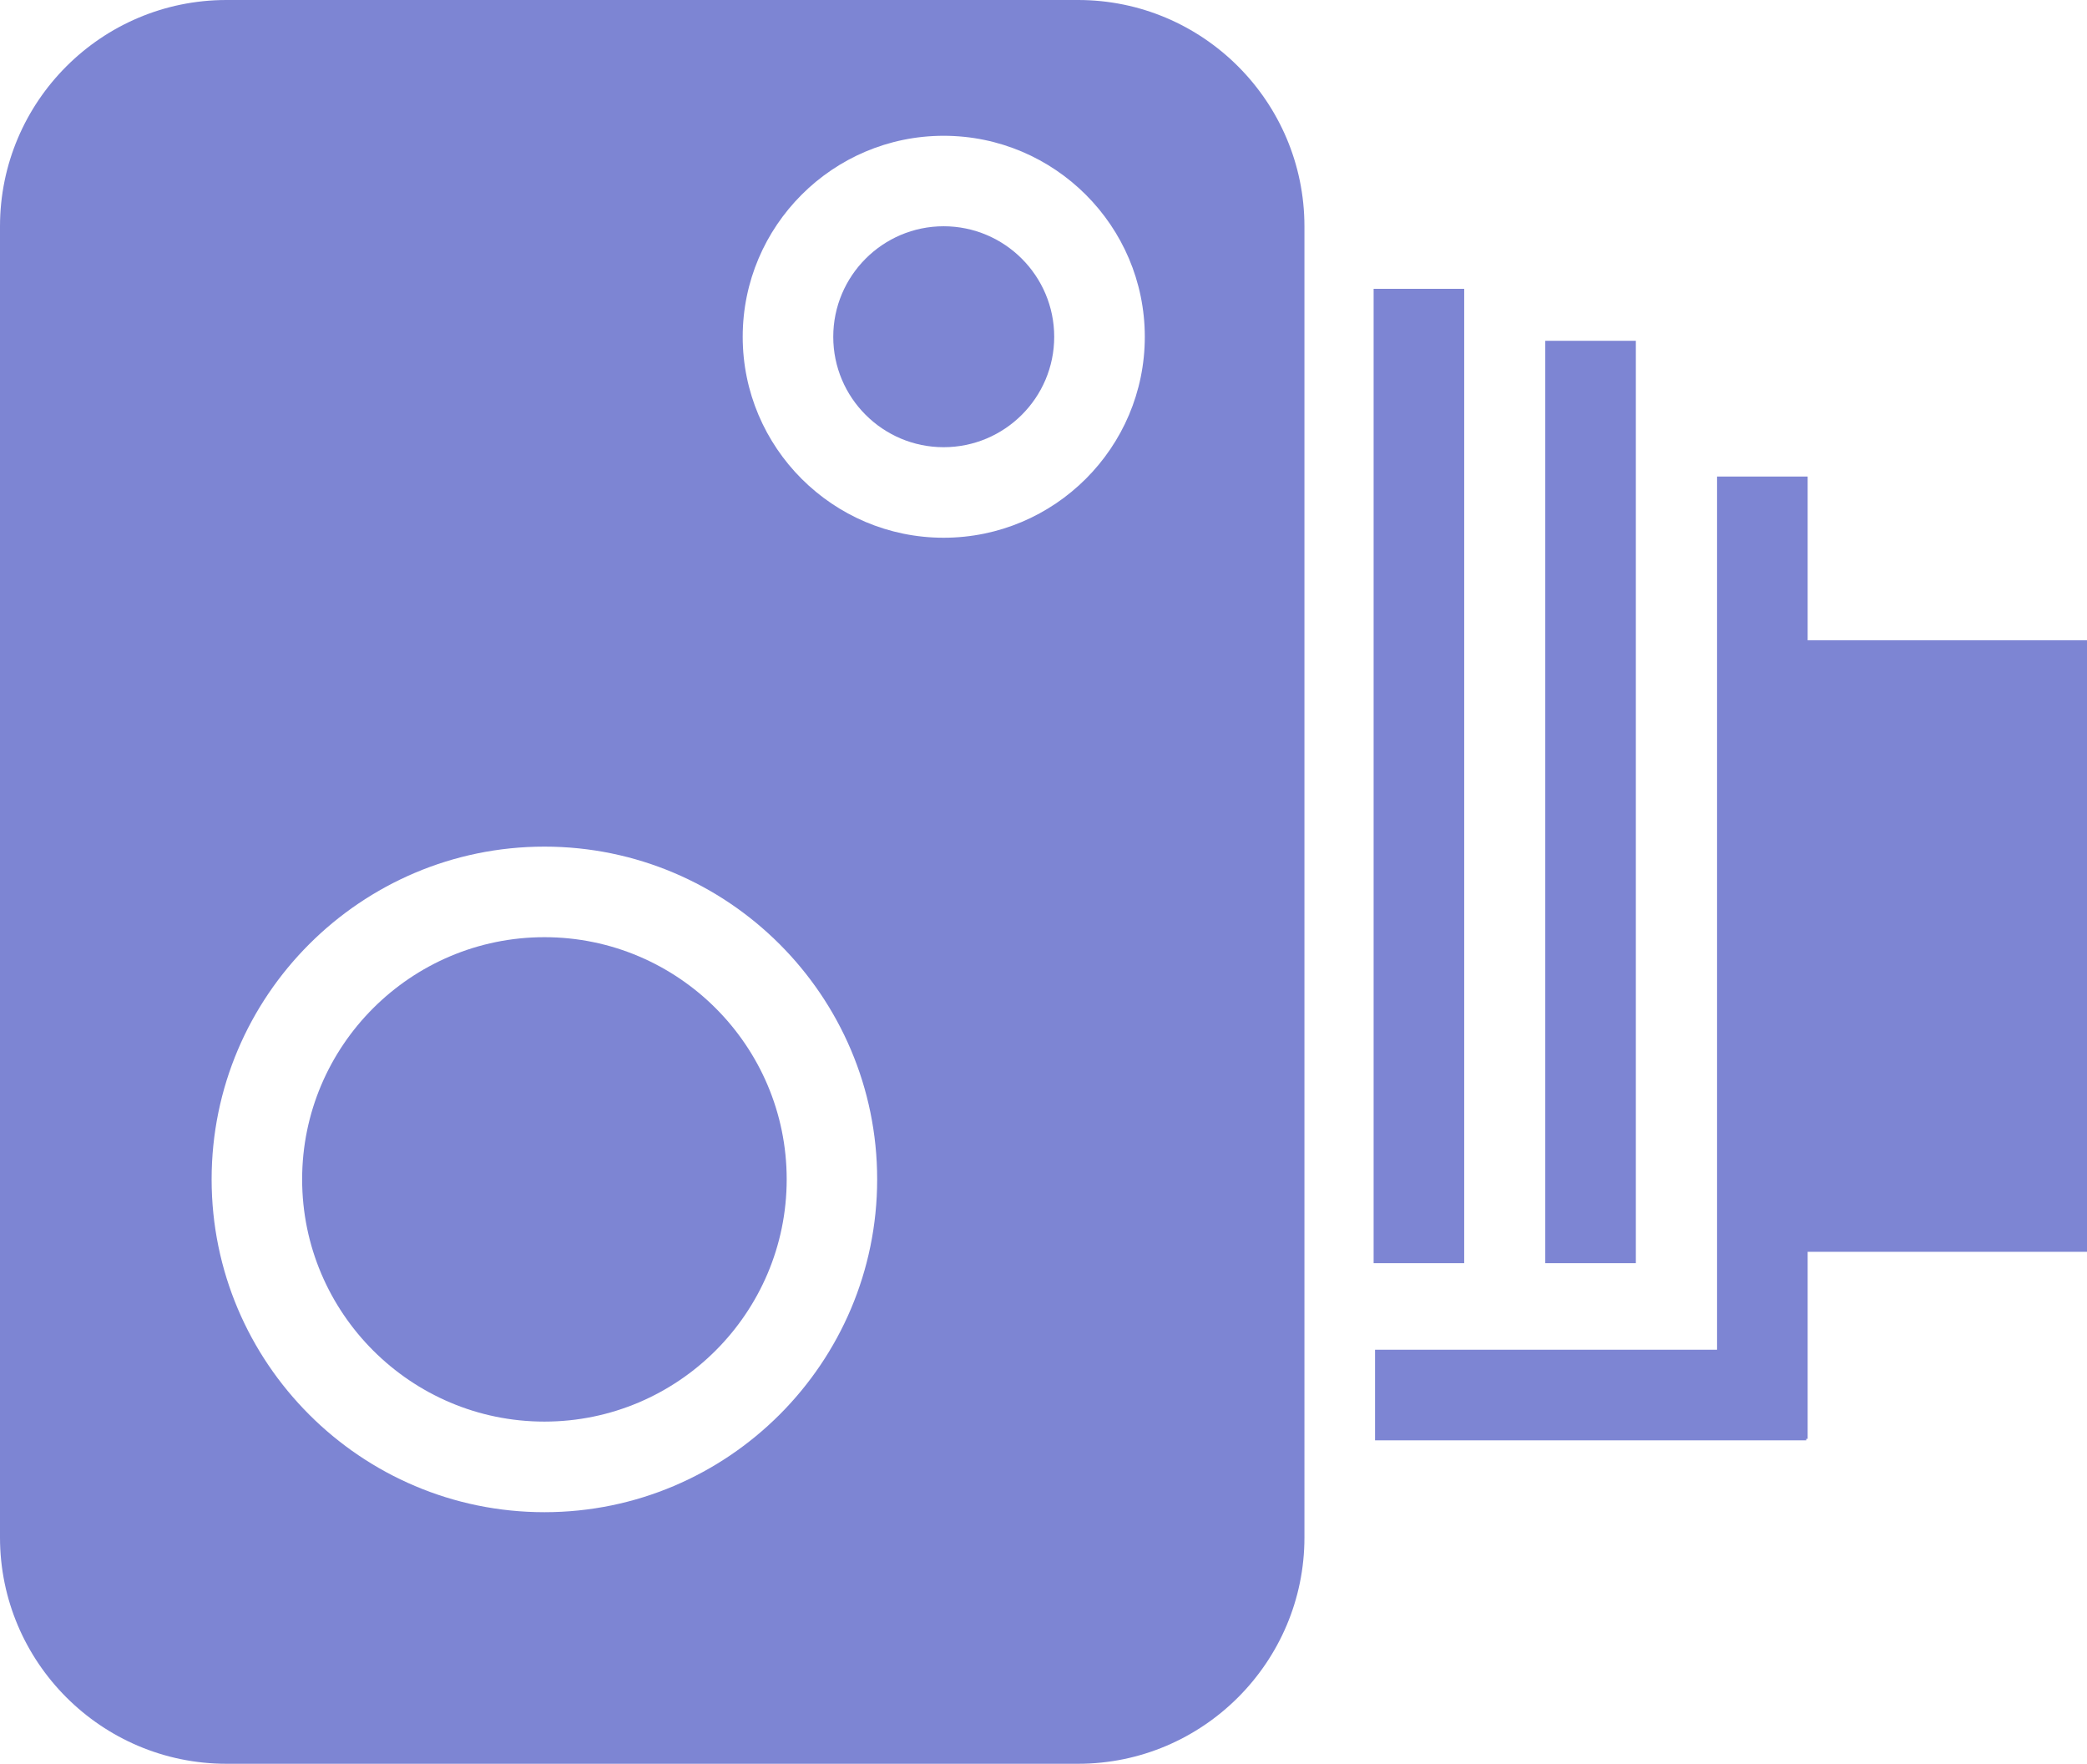
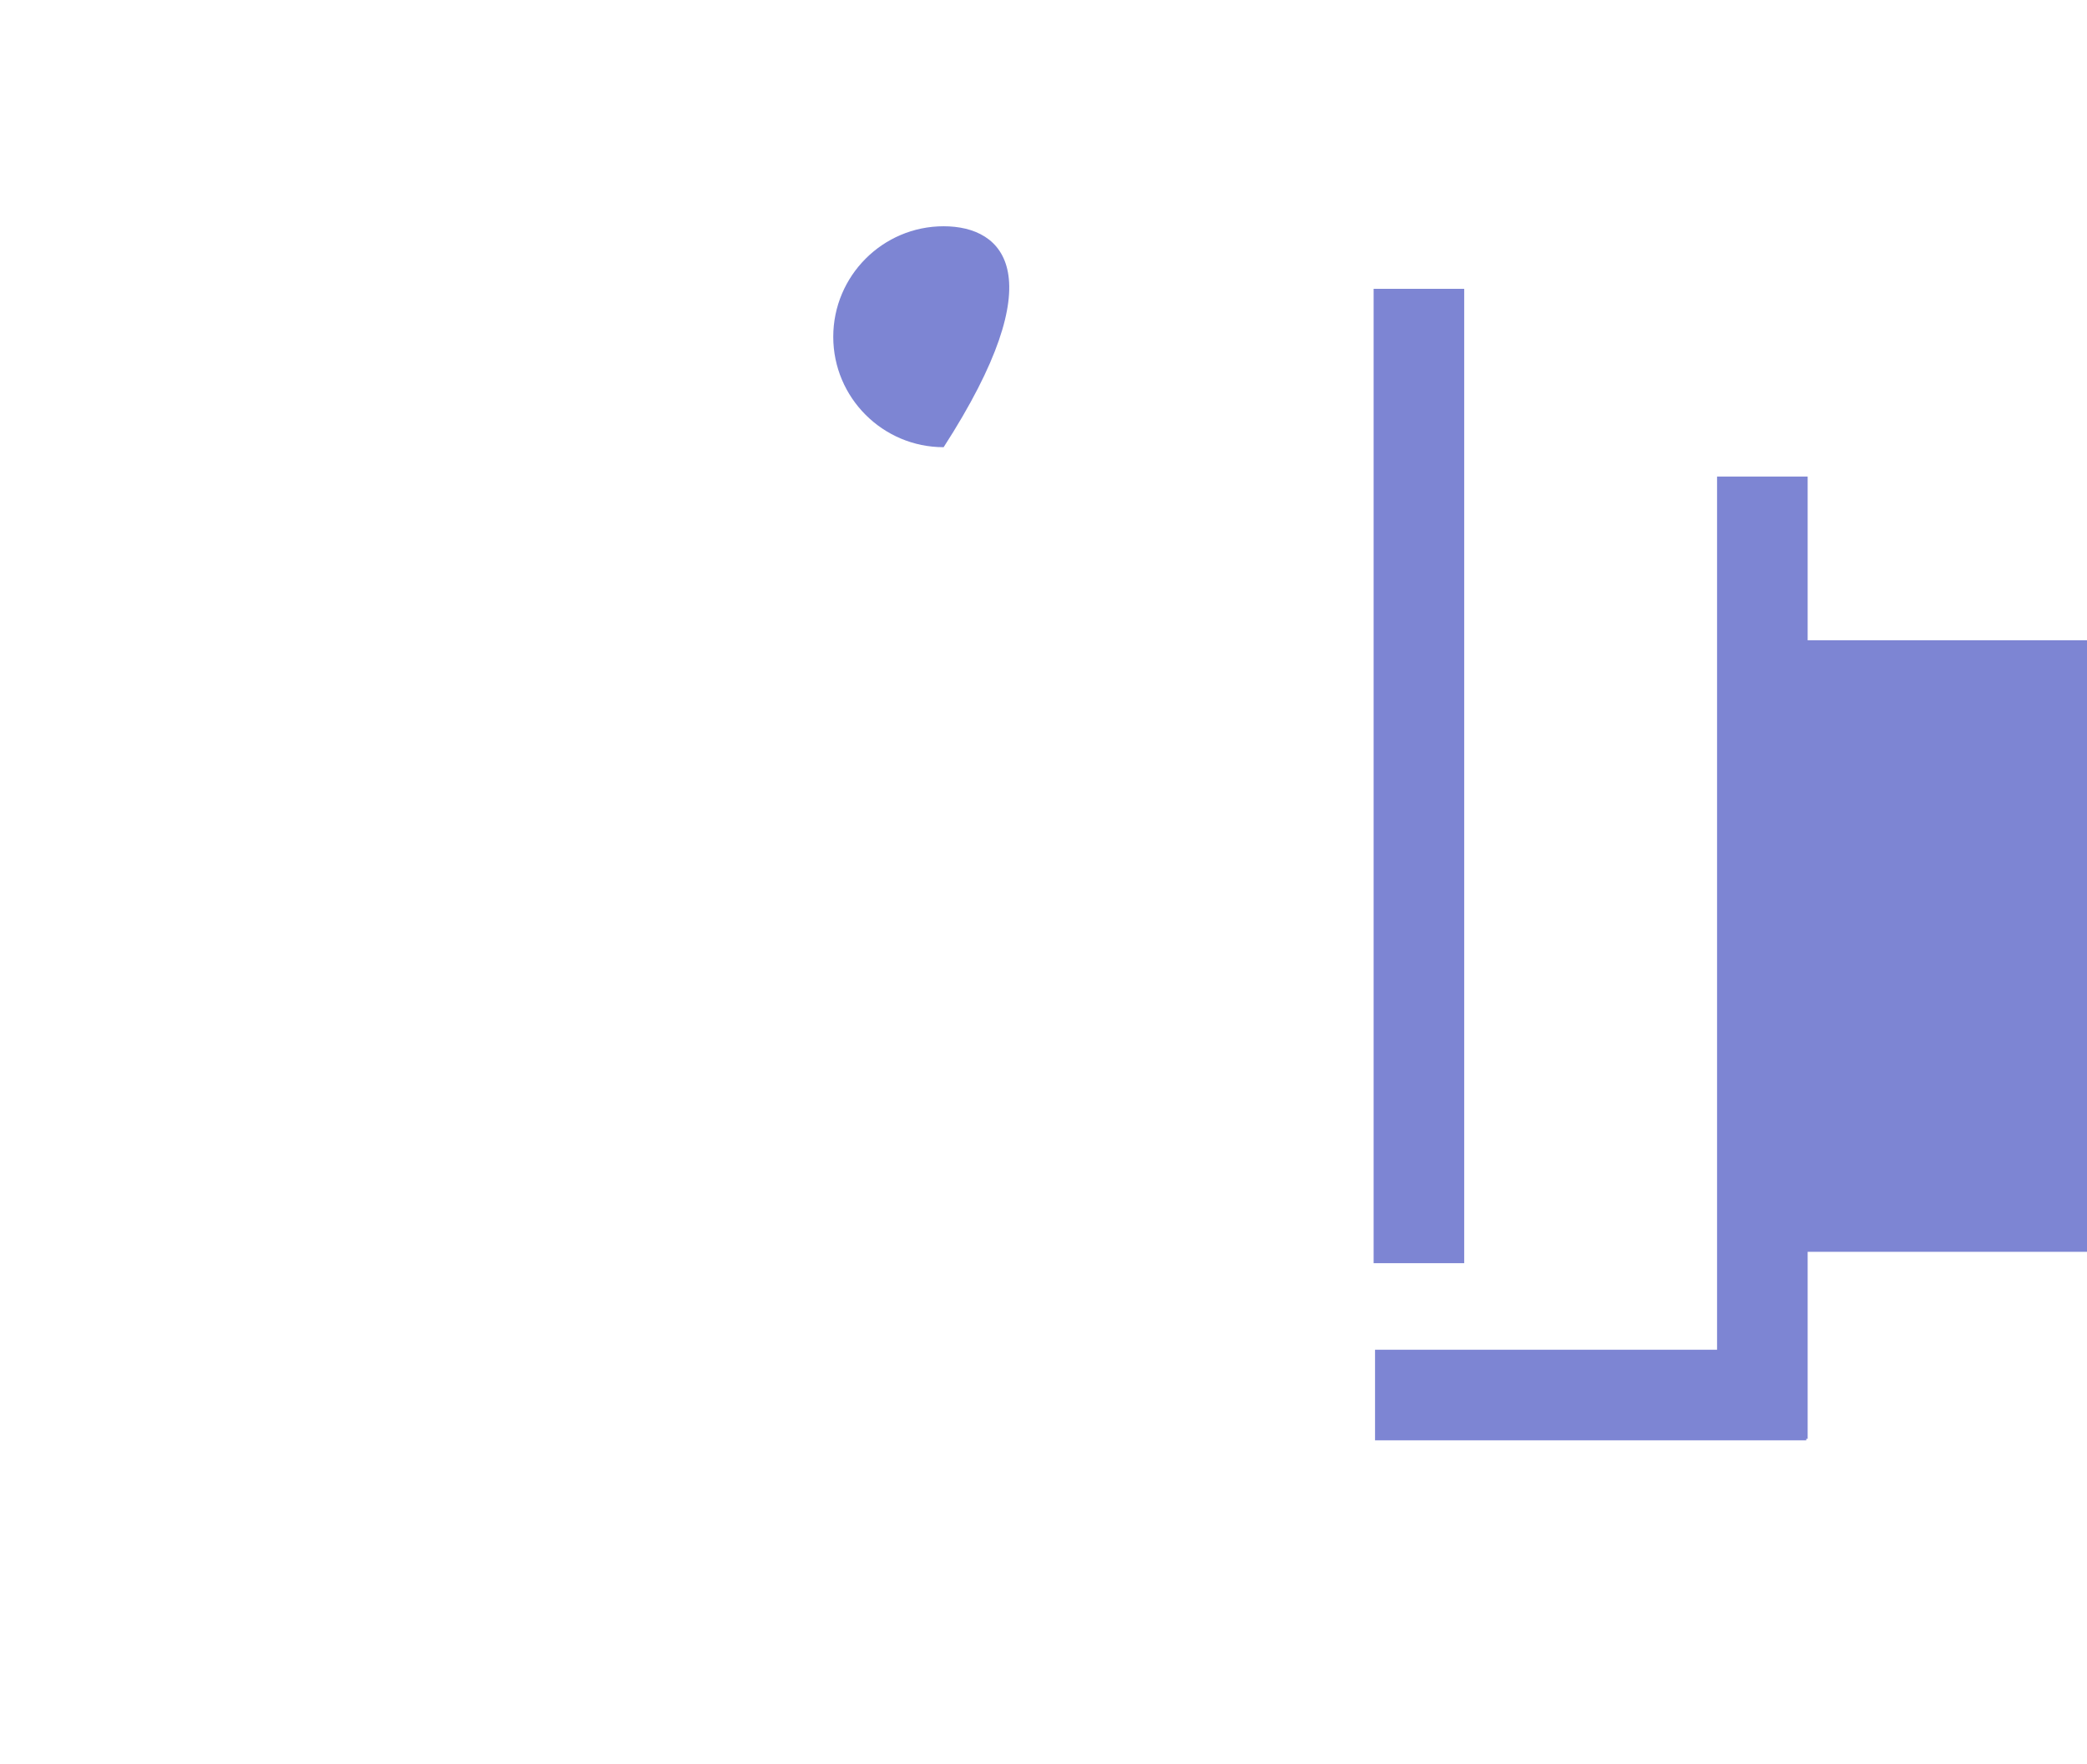
<svg xmlns="http://www.w3.org/2000/svg" version="1.0" x="0px" y="0px" viewBox="0 0 100 84.509" enable-background="new 0 0 100 84.509" xml:space="preserve" color="red">
  <polygon points="65.818,60.524 70.158,60.524 70.158,13.839 65.818,13.839 65.818,60.524 " fill="#7d85d3" />
-   <polygon points="74.043,60.524 78.383,60.524 78.383,16.329 74.043,16.329 74.043,60.524 " fill="#7d85d3" />
  <g color="red">
-     <path d="M26.087,44.904c-6.4,0-11.61,5.203-11.61,11.602c0,6.401,5.21,11.608,11.61,11.608c6.397,0,11.608-5.207,11.608-11.608   C37.695,50.107,32.484,44.904,26.087,44.904z" fill="#7d85d3" />
-     <path d="M45.215,10.841c-2.915,0-5.289,2.376-5.289,5.297c0,2.919,2.375,5.289,5.289,5.289c2.921,0,5.298-2.37,5.298-5.289   C50.513,13.217,48.136,10.841,45.215,10.841z" fill="#7d85d3" />
-     <path d="M51.658,0H10.849C4.864,0,0,4.865,0,10.847v62.818c0,5.975,4.864,10.844,10.849,10.844h40.809   c5.979,0,10.845-4.869,10.845-10.844V10.847C62.502,4.865,57.637,0,51.658,0z M26.087,72.455c-8.795,0-15.947-7.152-15.947-15.949   c0-8.789,7.151-15.941,15.947-15.941c8.792,0,15.943,7.152,15.943,15.941C42.03,65.303,34.879,72.455,26.087,72.455z    M45.215,25.765c-5.308,0-9.628-4.317-9.628-9.627c0-5.312,4.32-9.632,9.628-9.632c5.314,0,9.639,4.321,9.639,9.632   C54.854,21.448,50.529,25.765,45.215,25.765z" fill="#7d85d3" />
+     <path d="M45.215,10.841c-2.915,0-5.289,2.376-5.289,5.297c0,2.919,2.375,5.289,5.289,5.289C50.513,13.217,48.136,10.841,45.215,10.841z" fill="#7d85d3" />
  </g>
  <polygon color="red" points="86.615,30.677 86.615,22.833 82.274,22.833 82.274,64.671 65.886,64.671 65.886,69.012 86.548,69.012   86.548,68.941 86.615,68.941 86.615,59.979 100,59.979 100,30.677 " fill="#7d85d3" />
  <div id="screen-shader" style="&#10;            transition: opacity 0.1s ease 0s; &#10;            z-index: 2147483647;&#10;            margin: 0; &#10;            border-radius: 0; &#10;            padding: 0; &#10;            background: rgb(254,252,252) !important; &#10;            pointer-events: none; &#10;            position: fixed; &#10;            top: -10%; &#10;            right: -10%; &#10;            width: 120%; &#10;            height: 120%; &#10;            opacity: 1;&#10;            mix-blend-mode: multiply; &#10;            display: block;&#10;        " fill="#7d85d3" />
</svg>